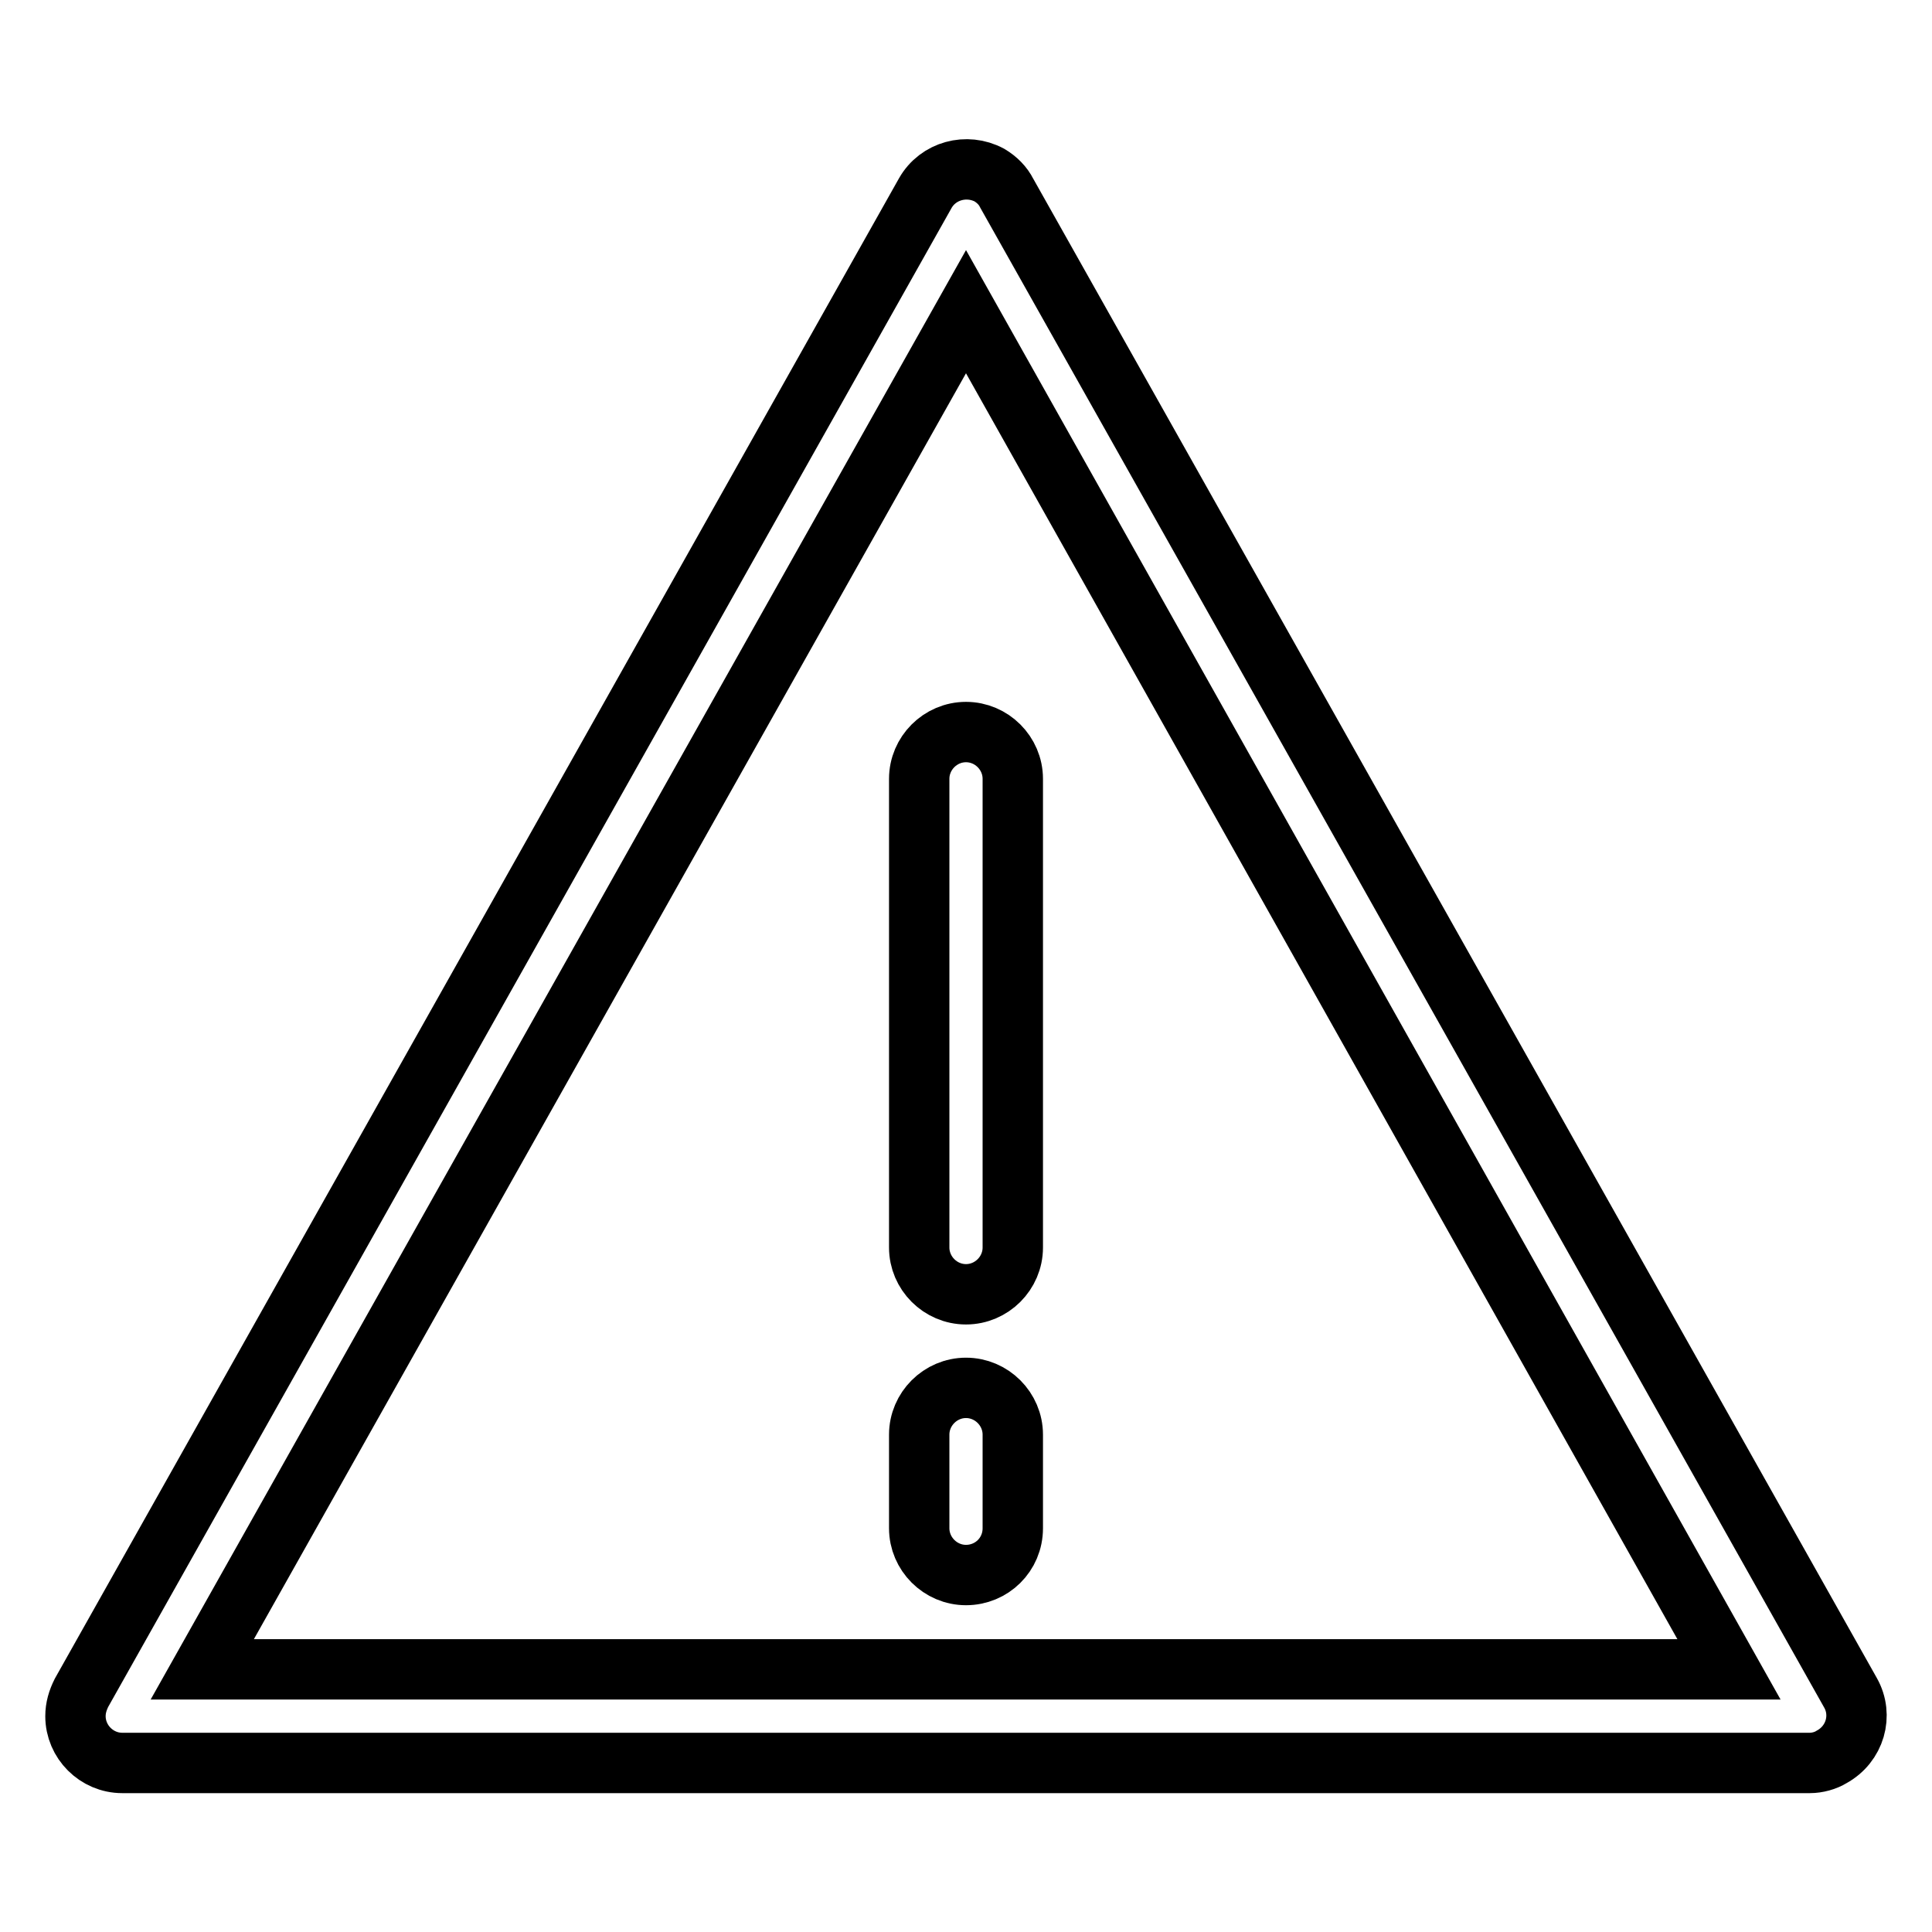
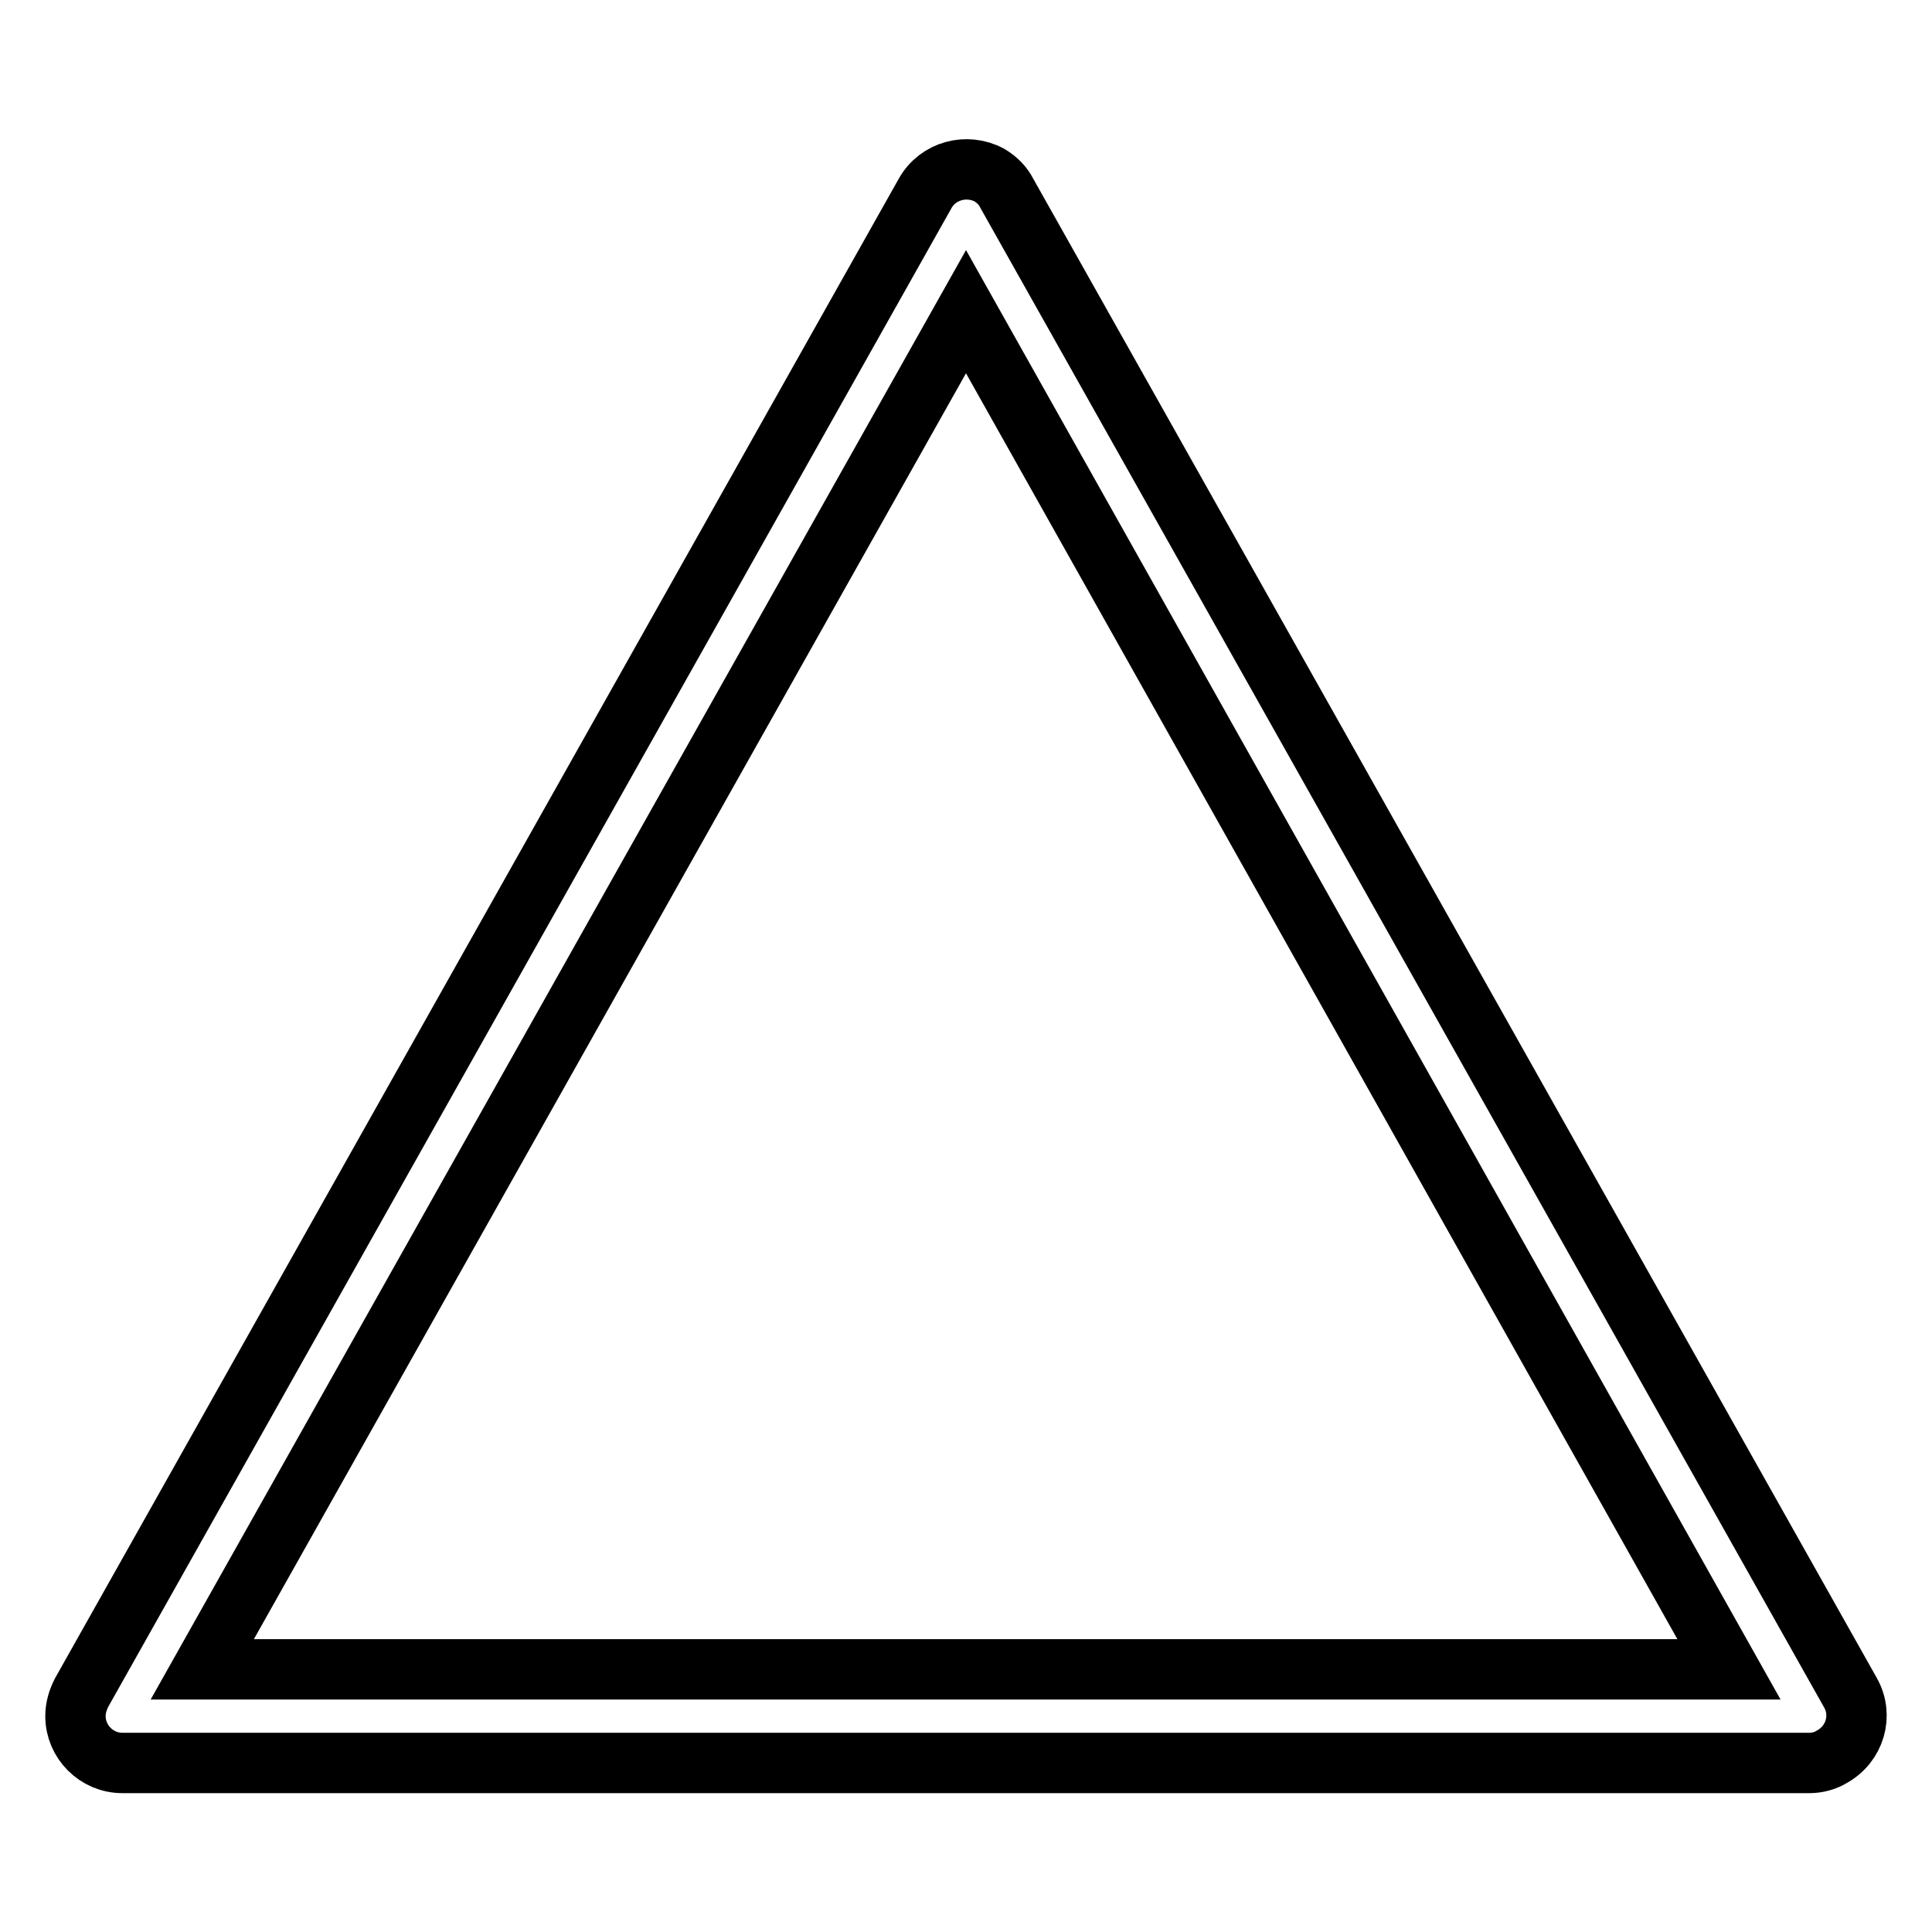
<svg xmlns="http://www.w3.org/2000/svg" version="1.1" x="0px" y="0px" viewBox="0 0 256 256" enable-background="new 0 0 256 256" xml:space="preserve">
  <g>
    <path stroke-width="8" fill-opacity="0" stroke="#000000" d="M239.8,233.6H16.2c-3.4,0-6.2-2.8-6.2-6.2c0-1.1,0.3-2.1,0.8-3.1L122.6,25.6c1.7-3,5.5-4,8.5-2.4 c1,0.6,1.8,1.4,2.3,2.4l111.8,198.7c1.7,3,0.6,6.8-2.5,8.5C241.9,233.3,240.8,233.6,239.8,233.6z M26.8,221.2h202.3L128,41.3 L26.8,221.2z" />
-     <path stroke-width="8" fill-opacity="0" stroke="#000000" d="M128,171.5c-3.4,0-6.2-2.8-6.2-6.2v-62.1c0-3.4,2.8-6.2,6.2-6.2c3.4,0,6.2,2.8,6.2,6.2v62.1 C134.2,168.7,131.4,171.5,128,171.5z M128,208.7c-3.4,0-6.2-2.8-6.2-6.2v-12.4c0-3.4,2.8-6.2,6.2-6.2c3.4,0,6.2,2.8,6.2,6.2v12.4 C134.2,206,131.4,208.7,128,208.7z" />
  </g>
</svg>